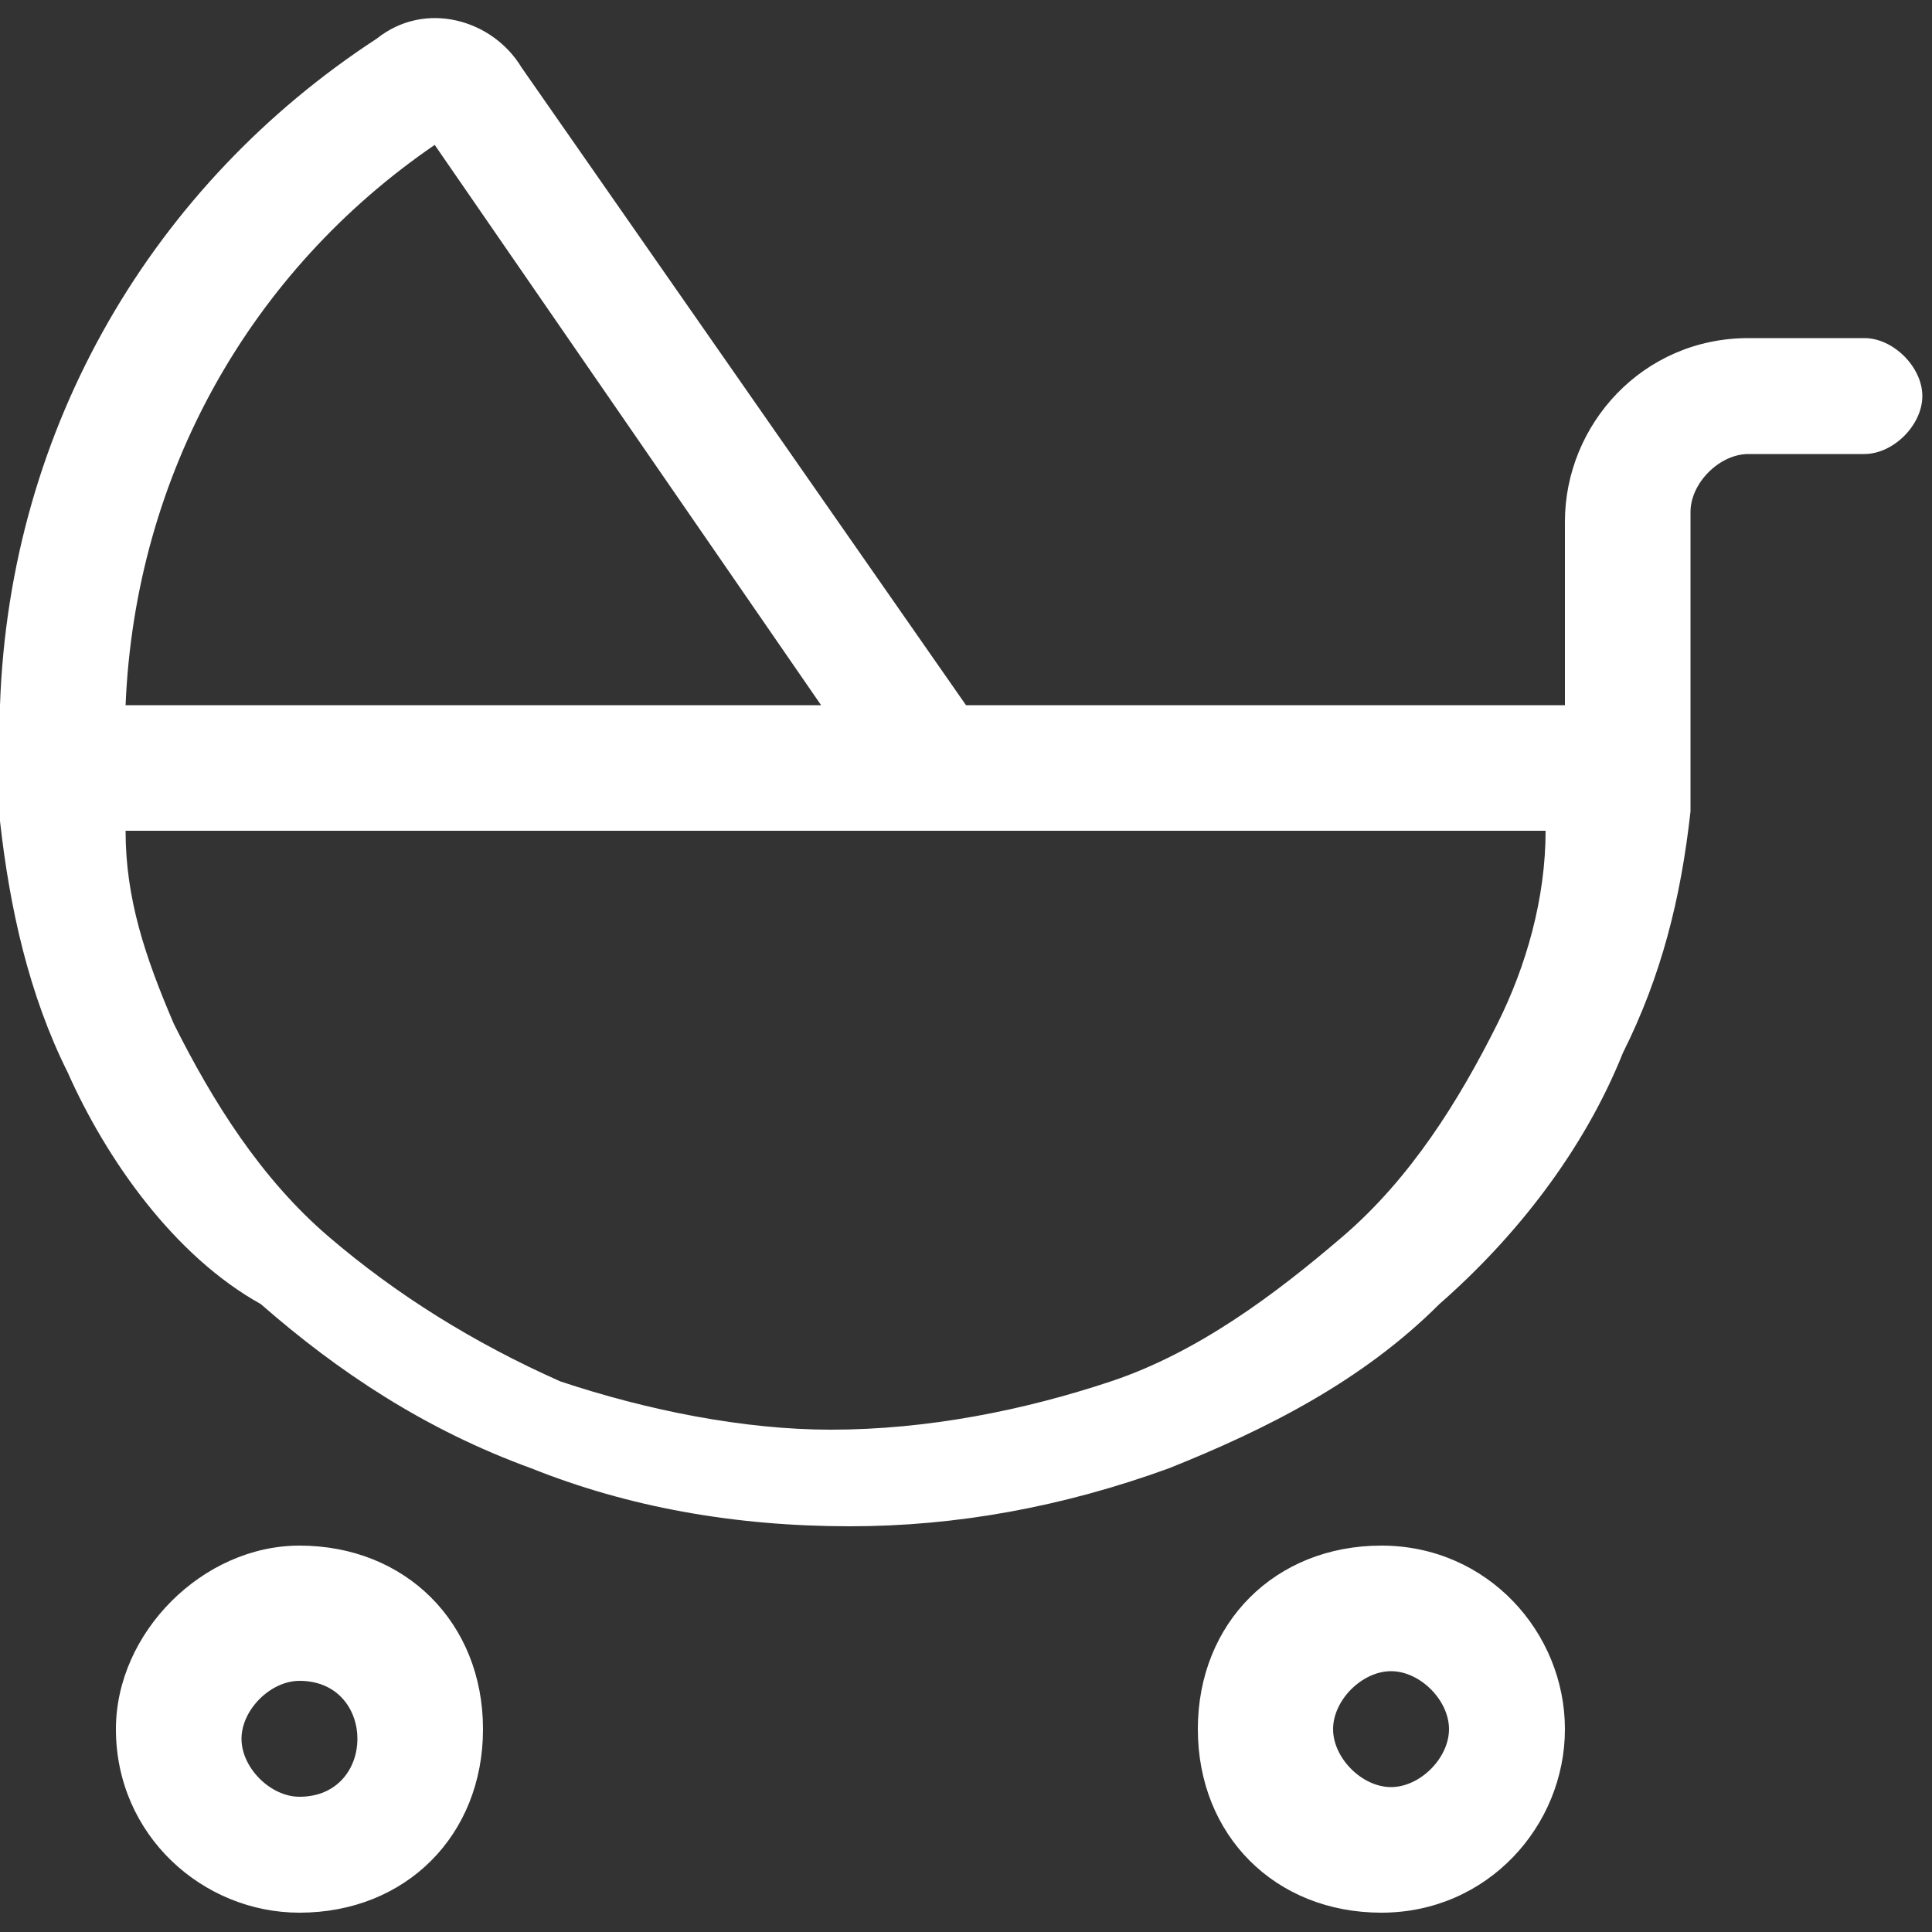
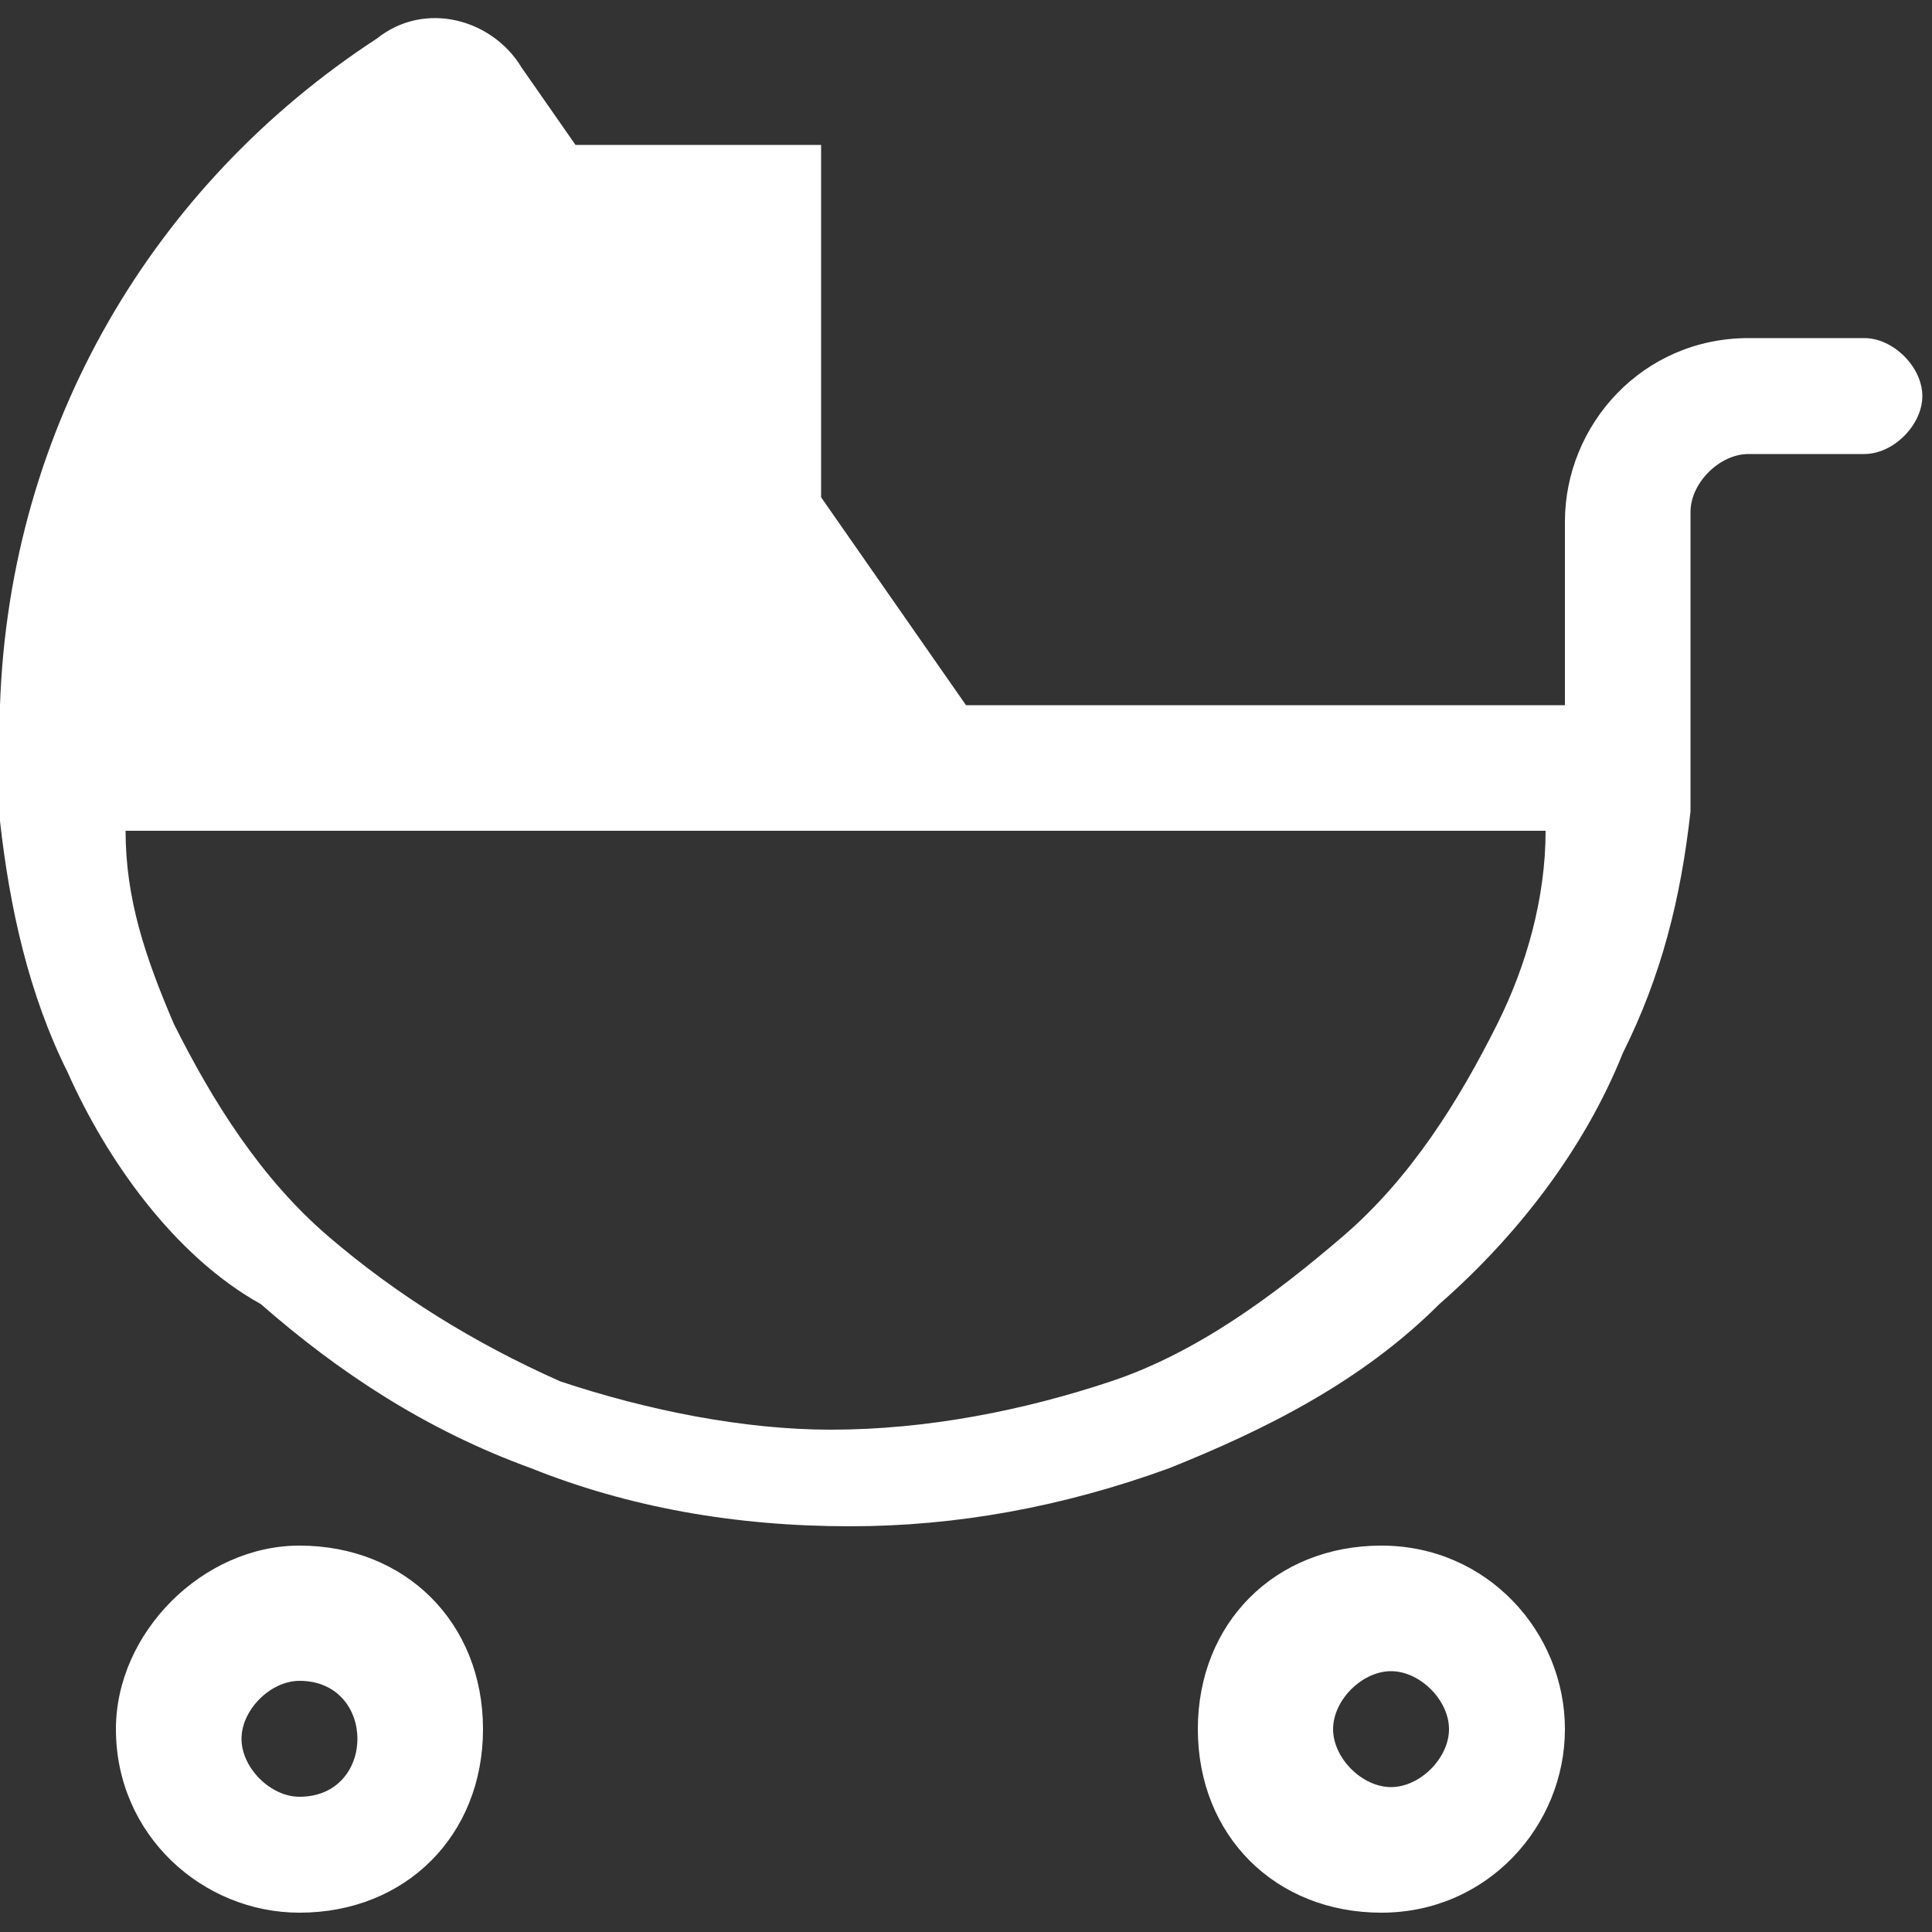
<svg xmlns="http://www.w3.org/2000/svg" version="1.1" id="Layer_2_00000134239257314685264090000018069008324463847048_" x="0px" y="0px" viewBox="0 0 20 20" style="enable-background:new 0 0 20 20;" xml:space="preserve">
  <rect x="0" y="0" width="20" height="20" fill="#333333" stroke="none" />
  <style type="text/css"> .st0{fill:#FFFFFF;} </style>
-   <path class="st0" d="M0,8.5c0-0.1,0-0.2,0-0.3C0,8.1,0,8,0,7.9V7.3h0c0.1-2.9,1.6-5.4,3.9-6.9C4.4,0,5.1,0.2,5.4,0.7L10,7.3h6.2V5.4 c0-1,0.8-1.9,1.9-1.9h1.2c0.3,0,0.6,0.3,0.6,0.6s-0.3,0.6-0.6,0.6h-1.2c-0.3,0-0.6,0.3-0.6,0.6v2.8h0c0,0.1,0,0.2,0,0.3 c-0.1,0.9-0.3,1.7-0.7,2.5c-0.4,1-1.1,1.9-1.9,2.6c-0.8,0.8-1.8,1.3-2.8,1.7c-1.1,0.4-2.2,0.6-3.3,0.6c-1.2,0-2.3-0.2-3.3-0.6 c-1.1-0.4-2-1-2.8-1.7C1.8,13,1.1,12,0.7,11.1C0.3,10.3,0.1,9.4,0,8.5L0,8.5z M8.5,7.3l-4-5.8C2.6,2.8,1.4,4.9,1.3,7.3H8.5z M1.8,10.6c0.4,0.8,0.9,1.6,1.6,2.2c0.7,0.6,1.5,1.1,2.4,1.5c0.9,0.3,1.9,0.5,2.8,0.5c1,0,2-0.2,2.9-0.5c0.9-0.3,1.7-0.9,2.4-1.5 c0.7-0.6,1.2-1.4,1.6-2.2c0.3-0.6,0.5-1.3,0.5-2H10c0,0,0,0,0,0H1.3C1.3,9.3,1.5,9.9,1.8,10.6L1.8,10.6z M1.2,17.9 c0-1,0.9-1.9,1.9-1.9c1.1,0,1.9,0.8,1.9,1.9s-0.8,1.9-1.9,1.9C2.1,19.8,1.2,19,1.2,17.9z M3.1,18.6c0.4,0,0.6-0.3,0.6-0.6 c0-0.3-0.2-0.6-0.6-0.6c-0.3,0-0.6,0.3-0.6,0.6C2.5,18.3,2.8,18.6,3.1,18.6z M16.2,17.9c0,1-0.8,1.9-1.9,1.9s-1.9-0.8-1.9-1.9 s0.8-1.9,1.9-1.9S16.2,16.9,16.2,17.9z M14.4,17.3c-0.3,0-0.6,0.3-0.6,0.6c0,0.3,0.3,0.6,0.6,0.6s0.6-0.3,0.6-0.6 C15,17.6,14.7,17.3,14.4,17.3z" />
+   <path class="st0" d="M0,8.5c0-0.1,0-0.2,0-0.3C0,8.1,0,8,0,7.9V7.3h0c0.1-2.9,1.6-5.4,3.9-6.9C4.4,0,5.1,0.2,5.4,0.7L10,7.3h6.2V5.4 c0-1,0.8-1.9,1.9-1.9h1.2c0.3,0,0.6,0.3,0.6,0.6s-0.3,0.6-0.6,0.6h-1.2c-0.3,0-0.6,0.3-0.6,0.6v2.8h0c0,0.1,0,0.2,0,0.3 c-0.1,0.9-0.3,1.7-0.7,2.5c-0.4,1-1.1,1.9-1.9,2.6c-0.8,0.8-1.8,1.3-2.8,1.7c-1.1,0.4-2.2,0.6-3.3,0.6c-1.2,0-2.3-0.2-3.3-0.6 c-1.1-0.4-2-1-2.8-1.7C1.8,13,1.1,12,0.7,11.1C0.3,10.3,0.1,9.4,0,8.5L0,8.5z M8.5,7.3l-4-5.8H8.5z M1.8,10.6c0.4,0.8,0.9,1.6,1.6,2.2c0.7,0.6,1.5,1.1,2.4,1.5c0.9,0.3,1.9,0.5,2.8,0.5c1,0,2-0.2,2.9-0.5c0.9-0.3,1.7-0.9,2.4-1.5 c0.7-0.6,1.2-1.4,1.6-2.2c0.3-0.6,0.5-1.3,0.5-2H10c0,0,0,0,0,0H1.3C1.3,9.3,1.5,9.9,1.8,10.6L1.8,10.6z M1.2,17.9 c0-1,0.9-1.9,1.9-1.9c1.1,0,1.9,0.8,1.9,1.9s-0.8,1.9-1.9,1.9C2.1,19.8,1.2,19,1.2,17.9z M3.1,18.6c0.4,0,0.6-0.3,0.6-0.6 c0-0.3-0.2-0.6-0.6-0.6c-0.3,0-0.6,0.3-0.6,0.6C2.5,18.3,2.8,18.6,3.1,18.6z M16.2,17.9c0,1-0.8,1.9-1.9,1.9s-1.9-0.8-1.9-1.9 s0.8-1.9,1.9-1.9S16.2,16.9,16.2,17.9z M14.4,17.3c-0.3,0-0.6,0.3-0.6,0.6c0,0.3,0.3,0.6,0.6,0.6s0.6-0.3,0.6-0.6 C15,17.6,14.7,17.3,14.4,17.3z" />
</svg>